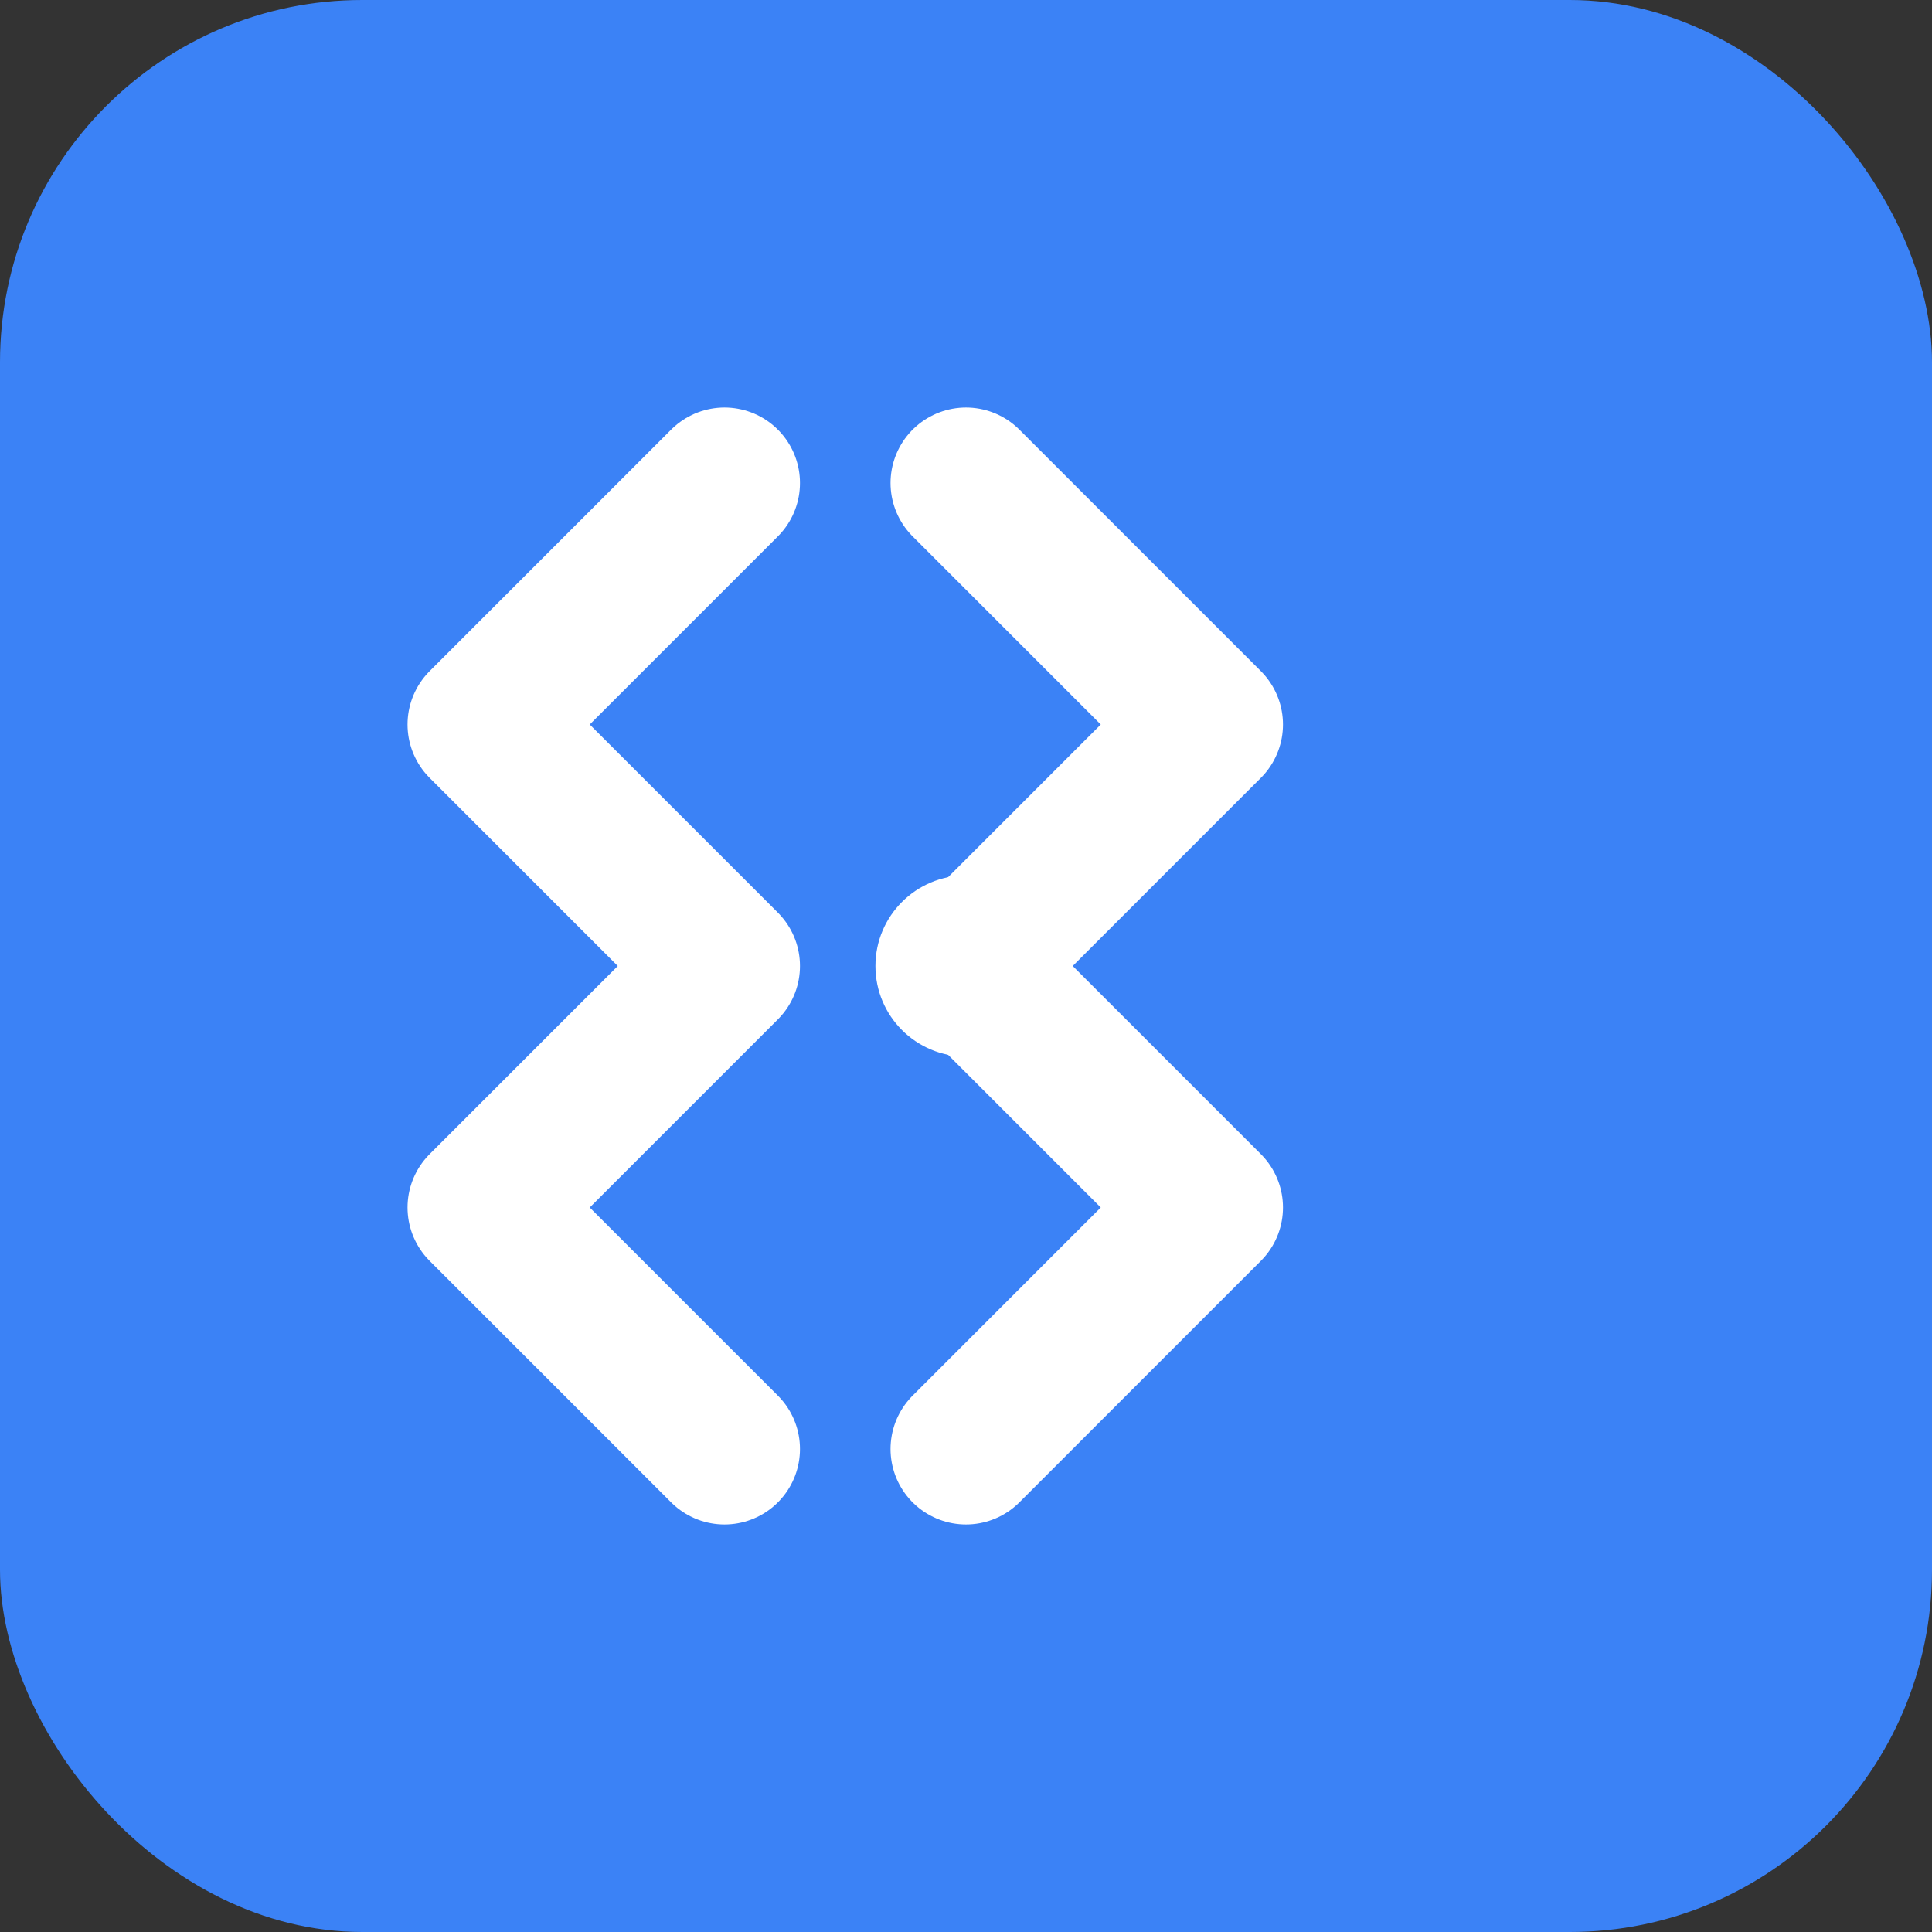
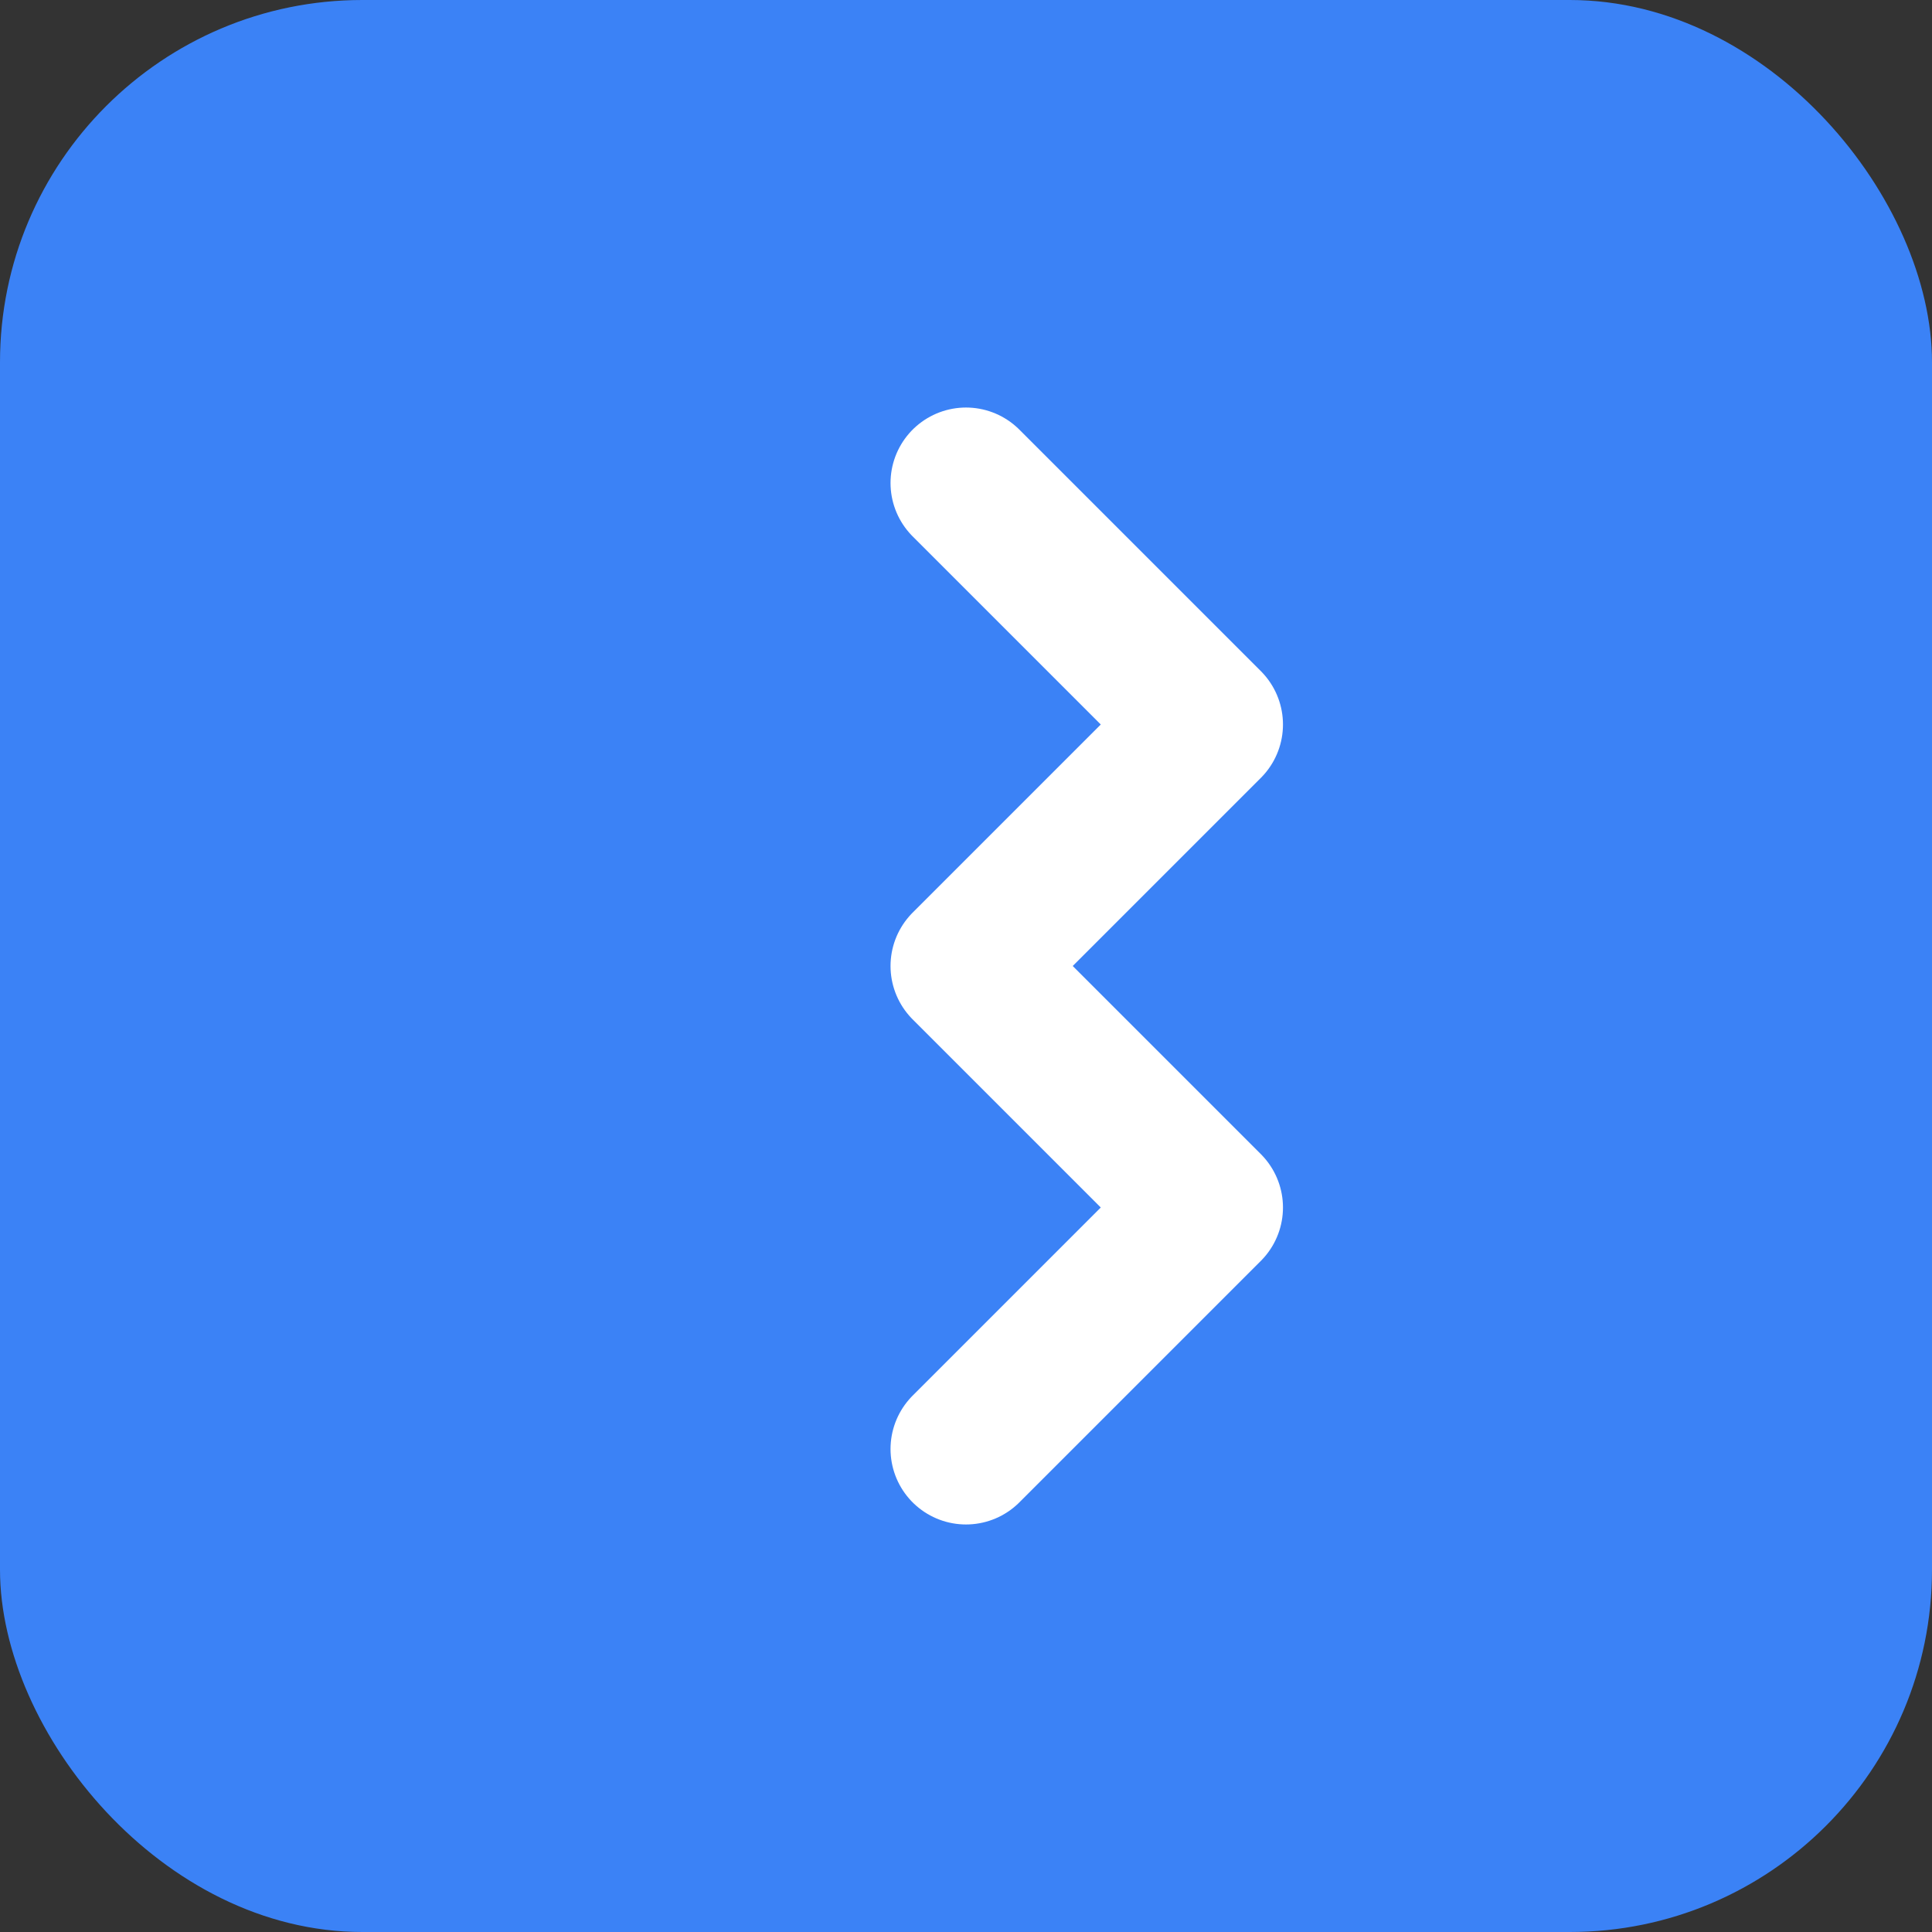
<svg xmlns="http://www.w3.org/2000/svg" viewBox="0 0 32 32" fill="none">
  <rect x="0" y="0" width="32" height="32" fill="#333333" stroke="none" />
  <rect width="32" height="32" rx="6" fill="#3B82F6" />
  <path d="M16 8L20 12L16 16L20 20L16 24" stroke="white" stroke-width="2.5" stroke-linecap="round" stroke-linejoin="round" />
-   <path d="M12 8L8 12L12 16L8 20L12 24" stroke="white" stroke-width="2.5" stroke-linecap="round" stroke-linejoin="round" />
-   <circle cx="16" cy="16" r="1.5" fill="white" />
</svg>